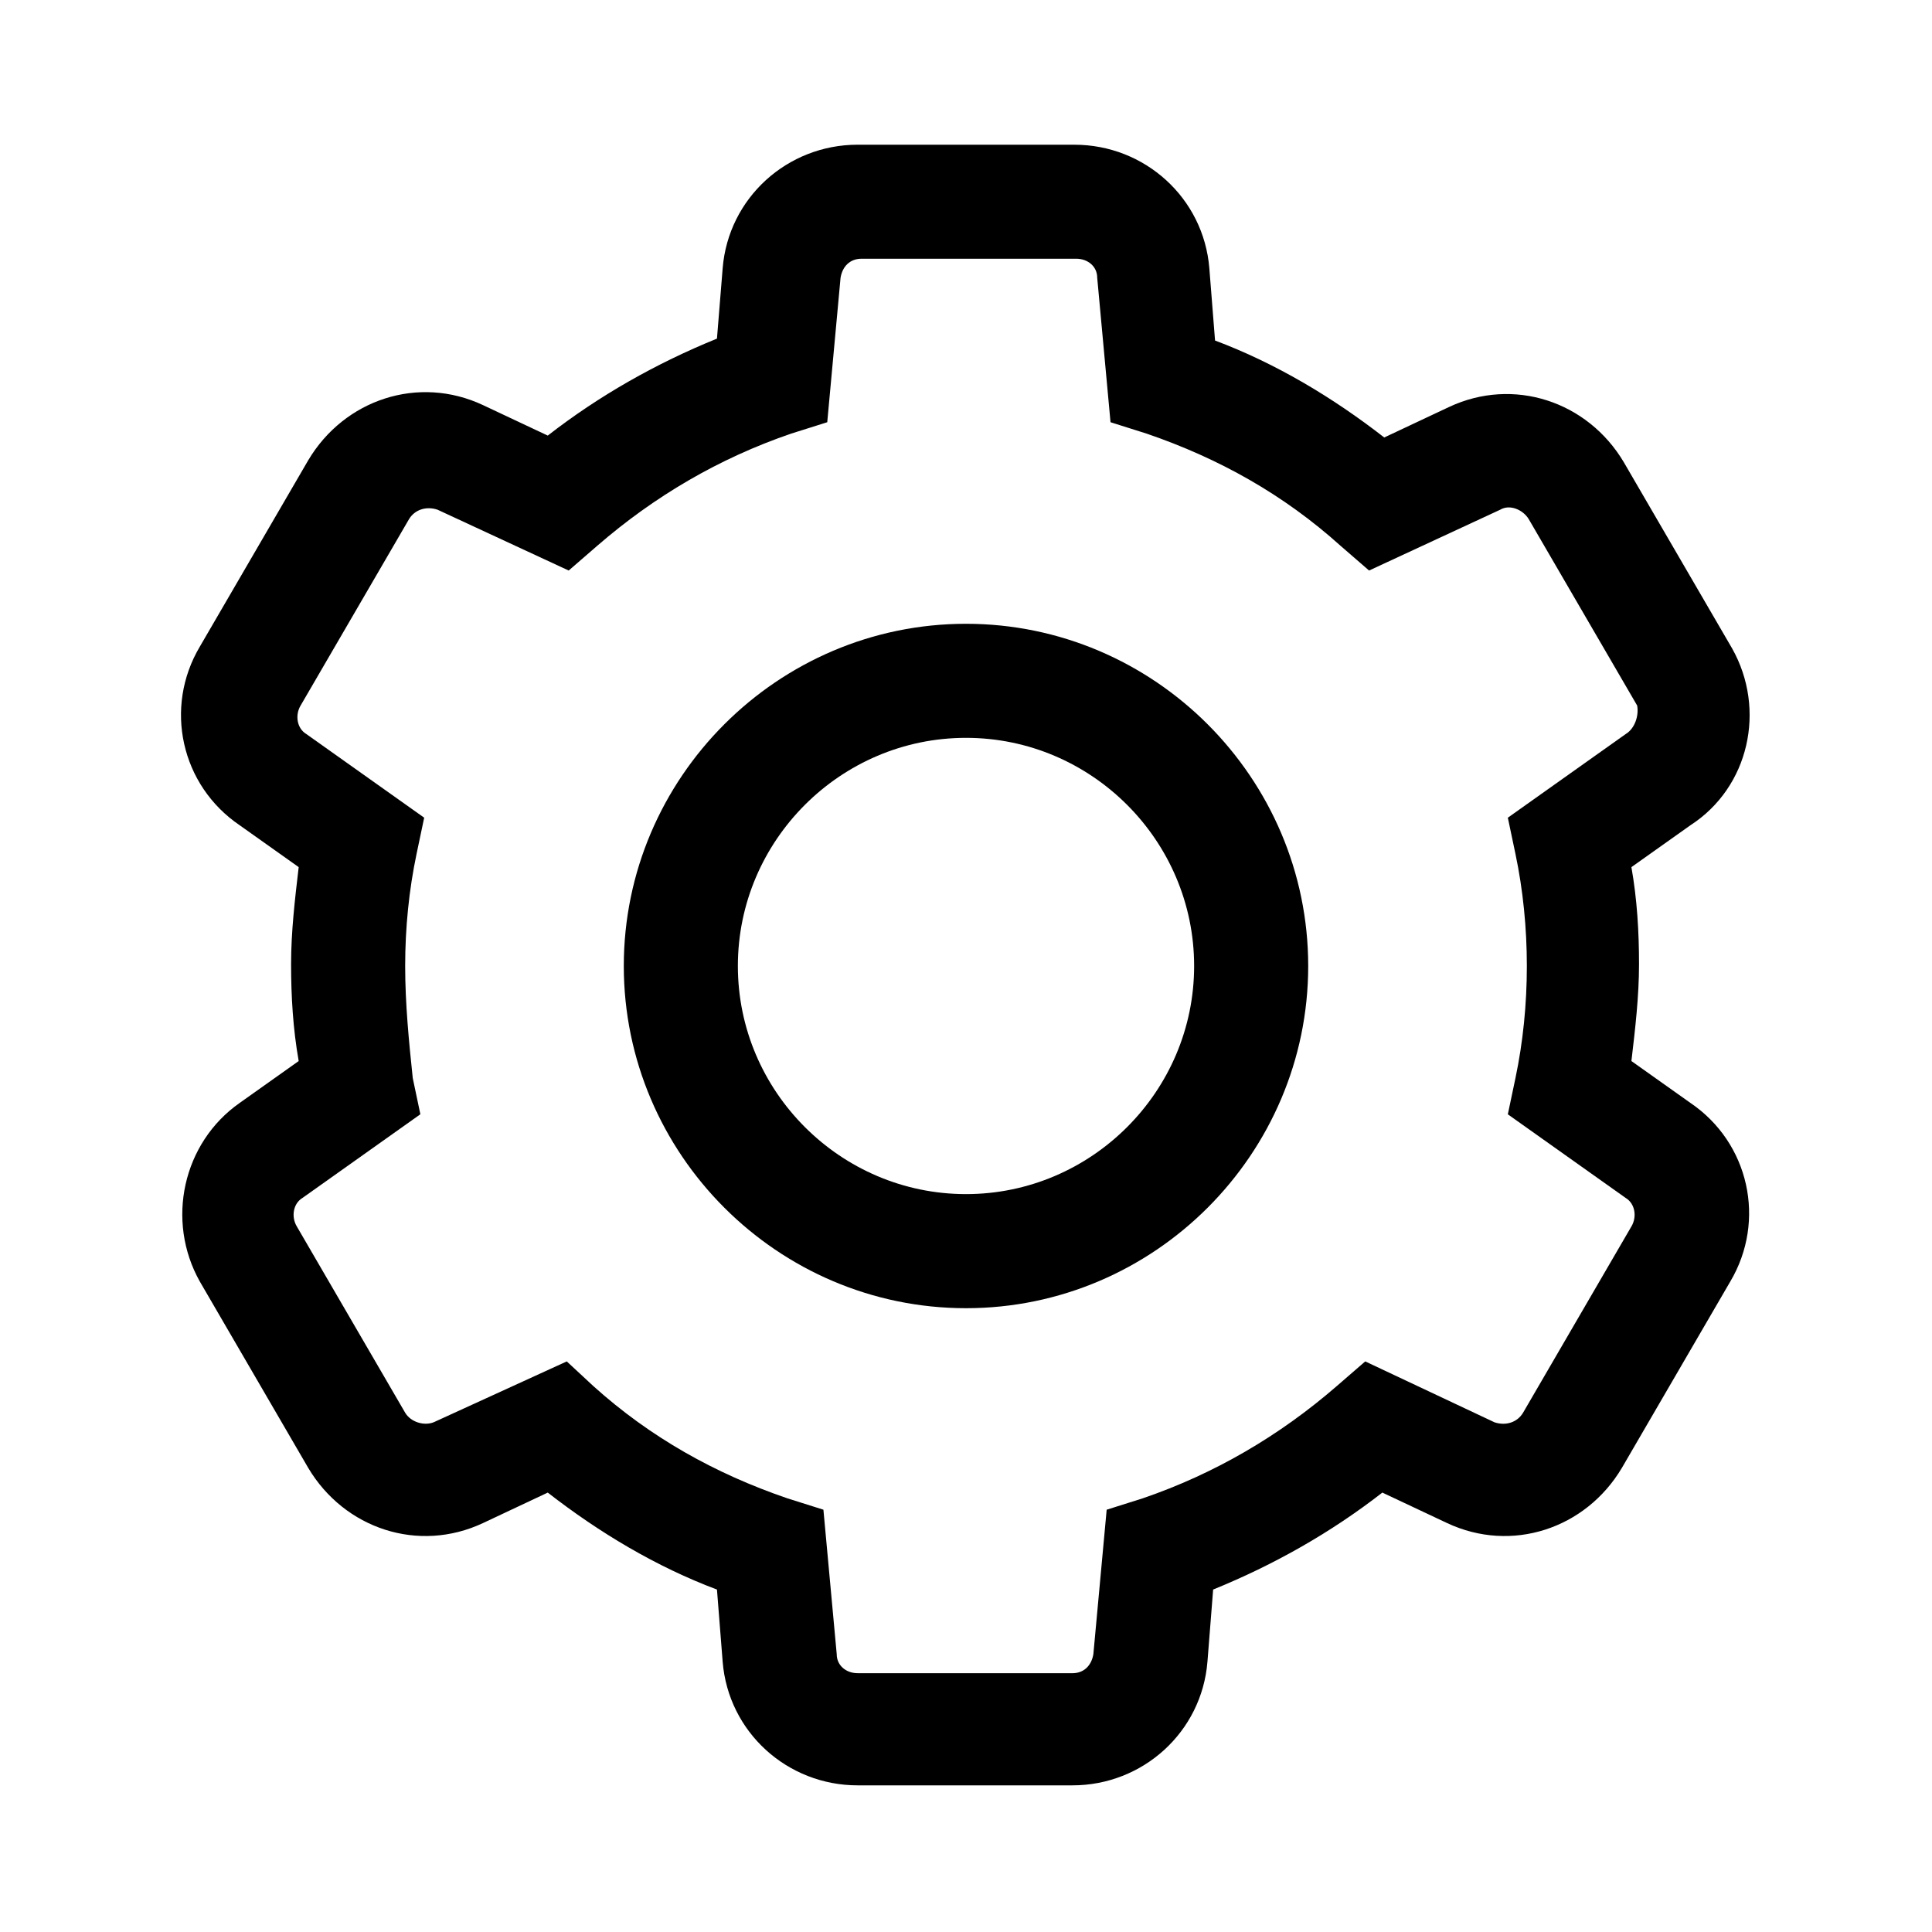
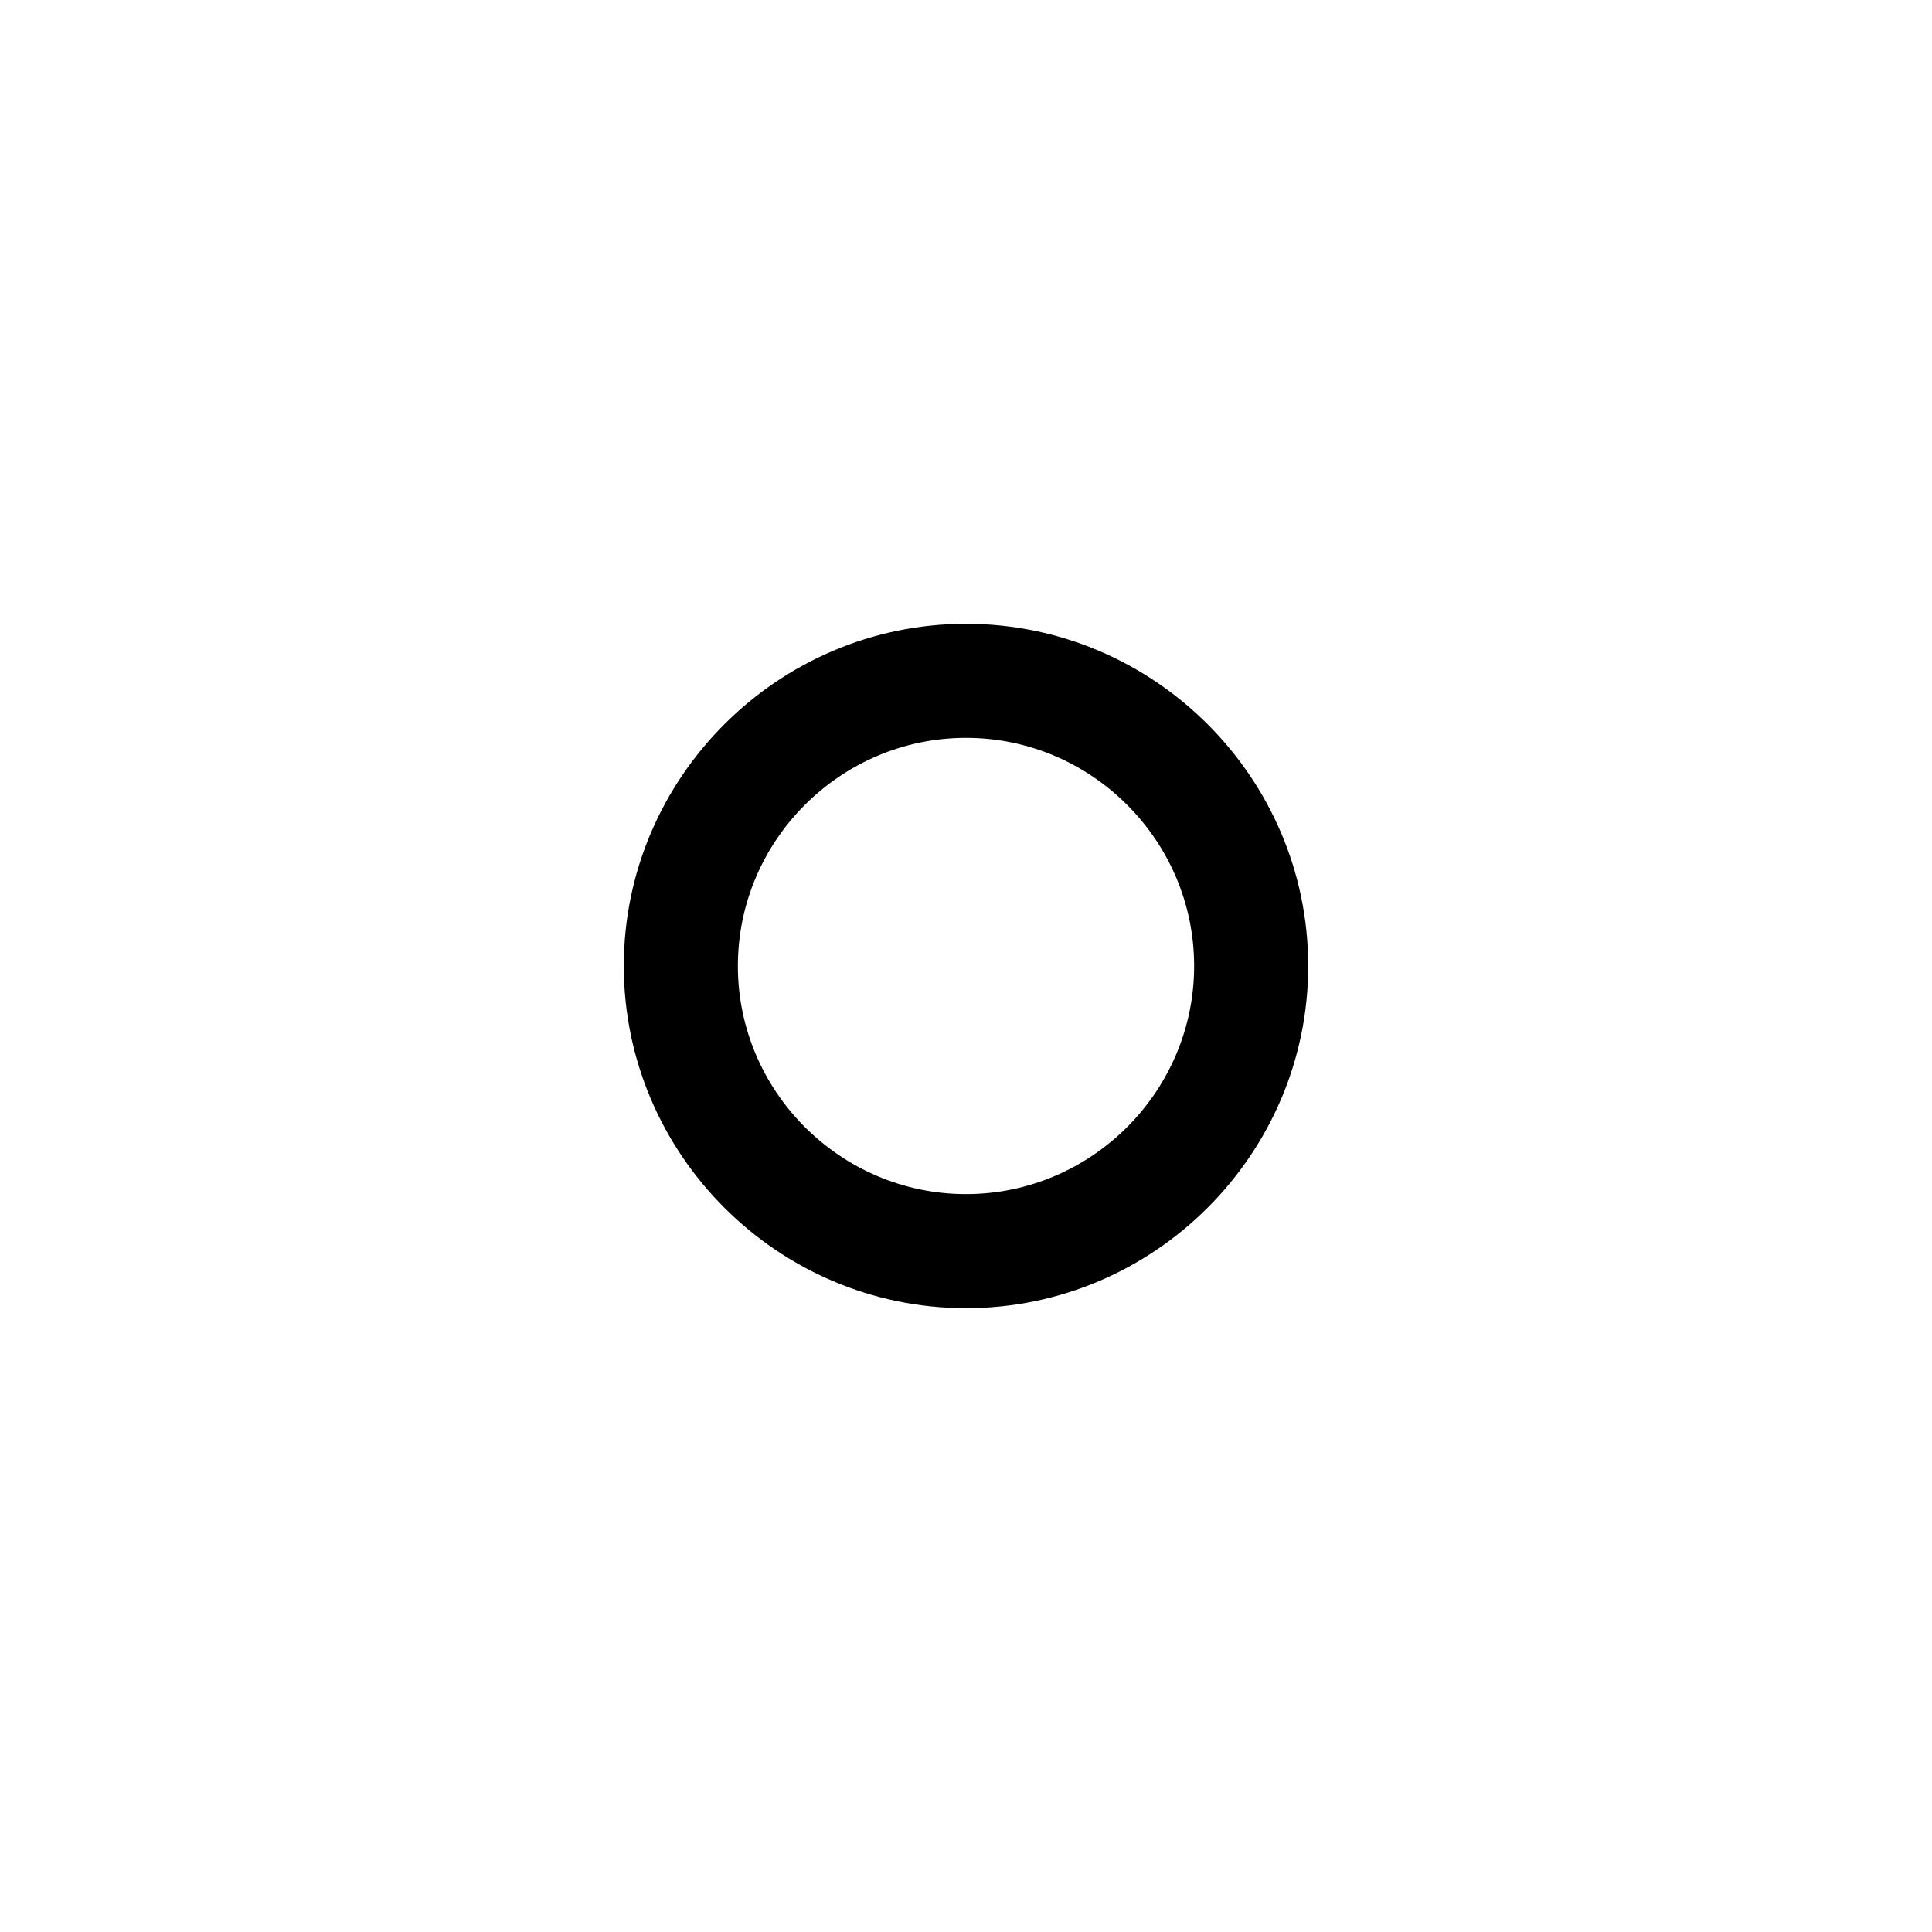
<svg xmlns="http://www.w3.org/2000/svg" fill="#000000" width="800px" height="800px" version="1.1" viewBox="144 144 512 512">
  <g>
    <path d="m400 309.31c-49.879 0-90.688 40.809-90.688 90.688s40.809 90.688 90.688 90.688 90.688-40.809 90.688-90.688c-0.004-49.879-40.812-90.688-90.688-90.688zm0 151.14c-33.25 0-60.457-27.207-60.457-60.457s27.207-60.457 60.457-60.457 60.457 27.207 60.457 60.457-27.207 60.457-60.457 60.457z" />
-     <path d="m603.04 315.86-28.719-49.375c-9.574-16.121-29.223-22.672-46.352-14.609l-17.129 8.062c-13.602-10.578-28.719-19.648-44.84-25.695l-1.512-19.145c-1.512-18.641-17.129-32.746-35.77-32.746l-57.434-0.004c-18.641 0-34.258 14.105-35.77 32.746l-1.512 18.645c-16.121 6.551-31.234 15.113-44.84 25.695l-17.129-8.062c-17.129-8.062-36.777-1.512-46.352 14.609l-28.719 49.375c-9.574 16.121-5.039 36.777 10.578 47.359l15.617 11.082c-1.008 8.566-2.016 17.129-2.016 25.695s0.504 17.129 2.016 25.695l-15.617 11.082c-15.113 10.578-19.648 31.234-10.578 47.359l28.719 49.375c9.574 16.121 29.223 22.672 46.352 14.609l17.129-8.062c13.602 10.578 28.719 19.648 44.84 25.695l1.512 19.145c1.512 18.641 17.129 32.746 35.77 32.746h56.93c18.641 0 34.258-14.105 35.77-32.746l1.512-19.145c16.121-6.551 31.234-15.113 44.84-25.695l17.129 8.062c17.129 8.062 36.777 1.512 46.352-14.609l28.719-49.375c9.574-16.121 5.039-36.777-10.578-47.359l-15.617-11.082c1.008-8.566 2.016-17.129 2.016-25.695s-0.504-17.129-2.016-25.695l15.617-11.082c15.613-10.078 20.148-30.734 11.082-46.855zm-28.215 22.672-31.234 22.168 2.016 9.574c2.016 9.574 3.023 19.648 3.023 29.727s-1.008 20.152-3.023 29.727l-2.016 9.574 31.234 22.168c2.519 1.512 3.023 5.039 1.512 7.559l-28.719 49.375c-1.512 2.519-4.535 3.527-7.559 2.519l-34.258-16.137-7.559 6.551c-15.113 13.098-32.242 23.176-51.387 29.727l-9.574 3.023-3.527 38.289c-0.504 3.023-2.519 5.039-5.543 5.039l-56.926-0.004c-3.023 0-5.543-2.016-5.543-5.039l-3.527-38.289-9.57-3.019c-19.145-6.551-36.273-16.121-51.387-29.727l-7.055-6.551-35.266 16.125c-2.519 1.008-6.047 0-7.559-2.519l-28.719-49.375c-1.512-2.519-1.008-6.047 1.512-7.559l31.234-22.168-2.016-9.574c-1.004-9.566-2.012-19.645-2.012-29.719 0-10.078 1.008-20.152 3.023-29.727l2.016-9.574-31.234-22.168c-2.519-1.512-3.023-5.039-1.512-7.559l28.719-49.375c1.512-2.519 4.535-3.527 7.559-2.519l34.762 16.121 7.559-6.551c15.113-13.098 32.242-23.176 51.387-29.727l9.574-3.023 3.527-38.289c0.504-3.023 2.519-5.039 5.543-5.039h56.93c3.023 0 5.543 2.016 5.543 5.039l3.527 38.289 9.574 3.023c19.145 6.551 36.273 16.121 51.387 29.727l7.559 6.551 34.762-16.121c2.519-1.512 6.047 0 7.559 2.519l28.719 49.375c0.492 2.523-0.516 6.051-3.035 7.562z" />
  </g>
</svg>